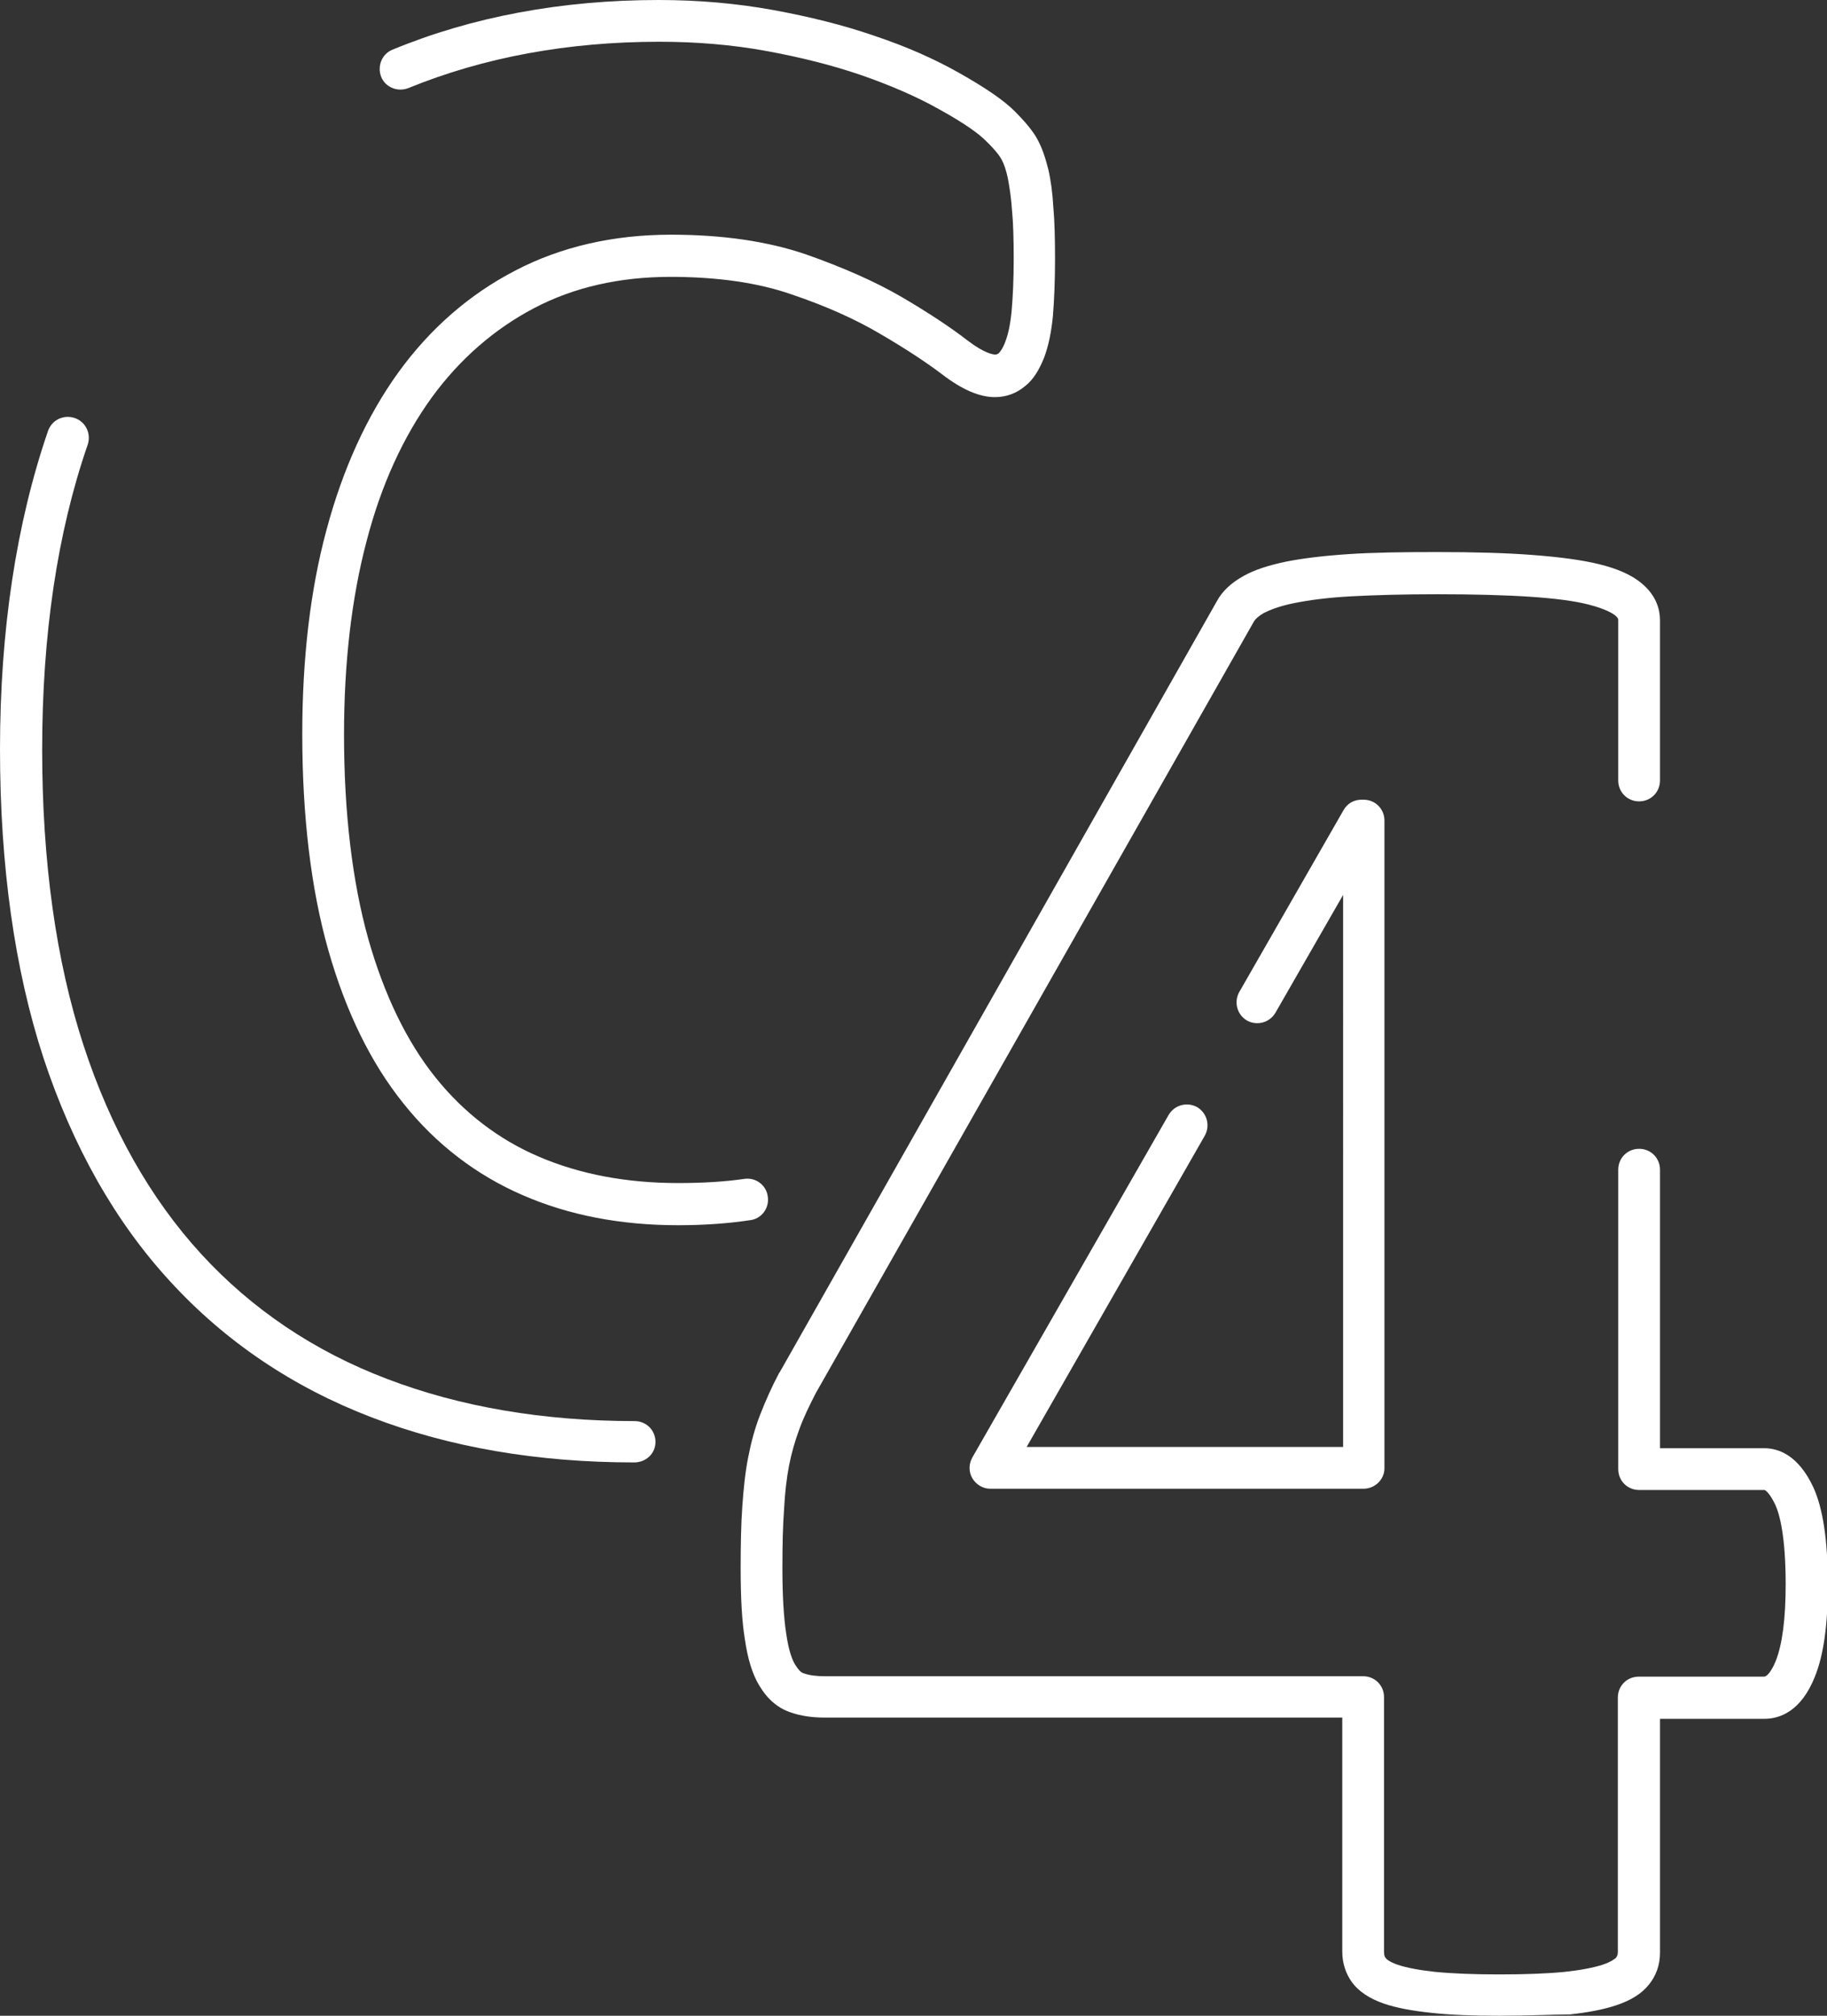
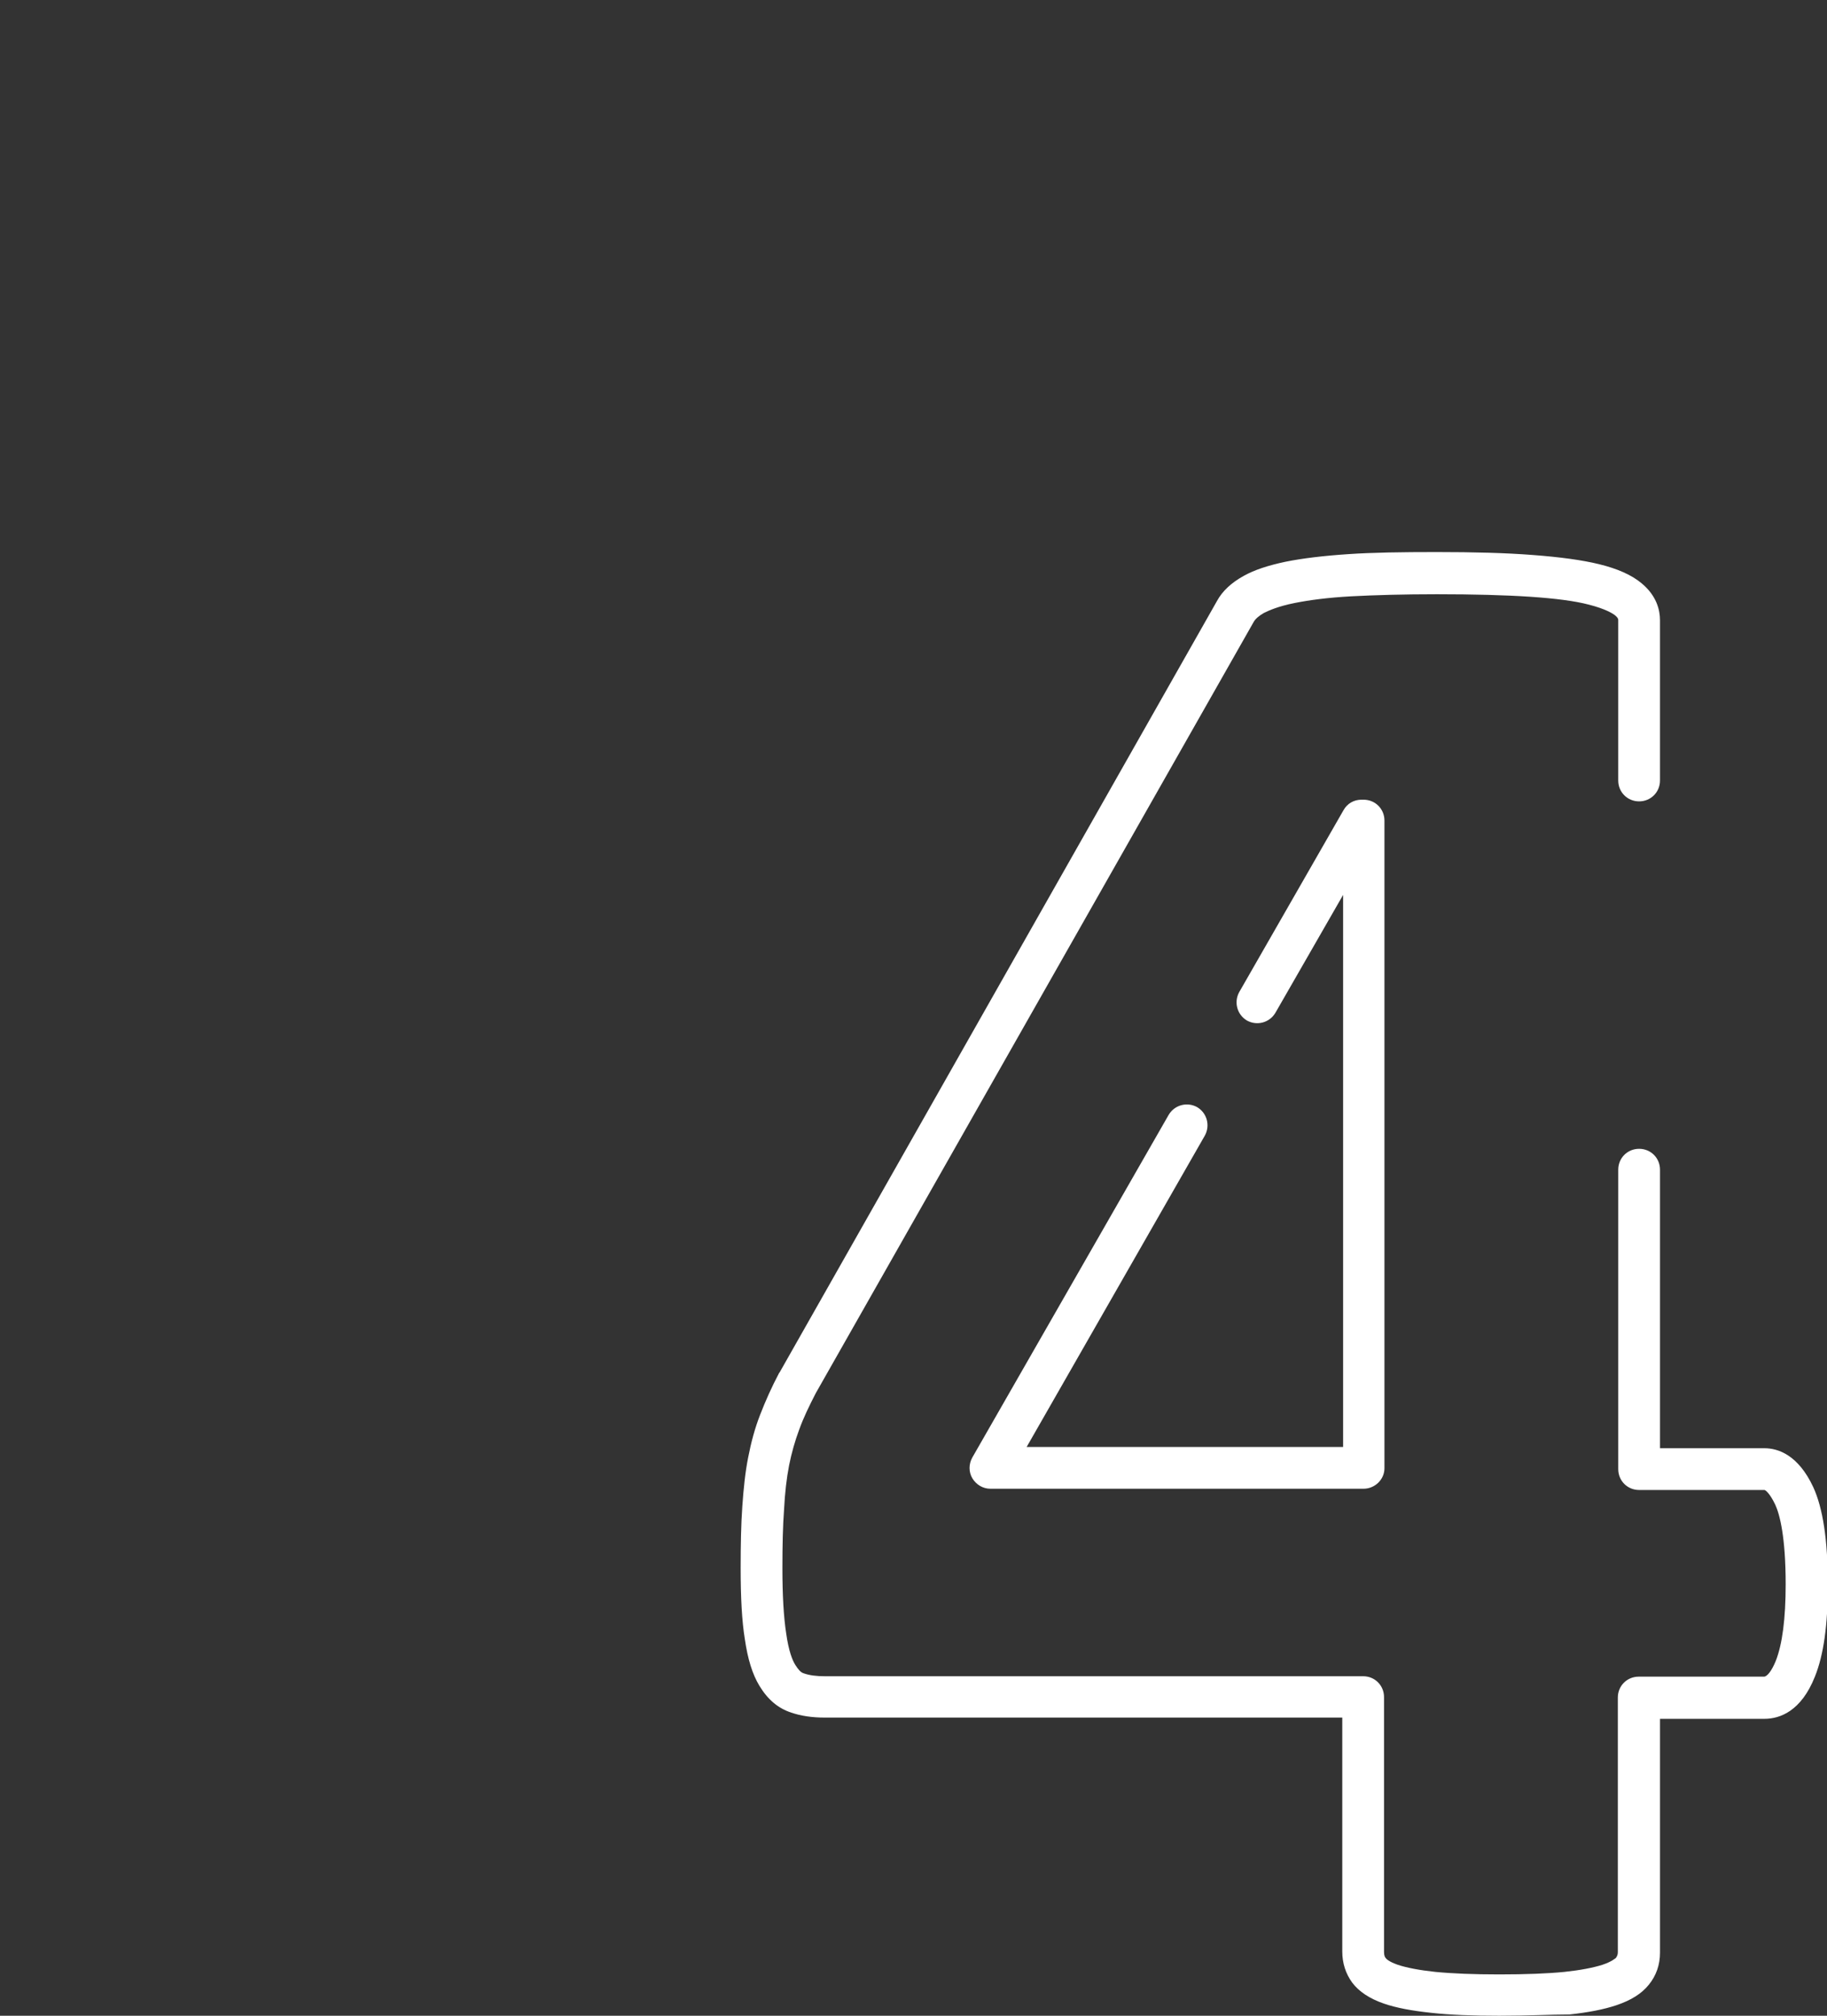
<svg xmlns="http://www.w3.org/2000/svg" version="1.1" x="0px" y="0px" viewBox="0 0 437.6 482.7" style="enable-background:new 0 0 437.6 482.7;" xml:space="preserve">
  <rect x="0" y="0" width="437.6" height="482.7" fill="#333333" stroke="none" />
  <style type="text/css">
	.st0{display:none;}
	.st1{display:inline;fill:#1A1A1A;}
	.st2{fill:url(#SVGID_1_);}
	
		.st3{fill:none;stroke:#FFFFFF;stroke-width:10;stroke-linecap:round;stroke-linejoin:round;stroke-miterlimit:10;stroke-dasharray:0,21;}
	.st4{fill:none;stroke:#FFFFFF;stroke-width:10;stroke-linecap:round;stroke-linejoin:round;stroke-miterlimit:10;}
	.st5{fill:#FFFFFF;}
	.st6{fill:#FF0000;stroke:#FFFFFF;stroke-width:10;stroke-linecap:round;stroke-linejoin:round;stroke-miterlimit:10;}
	.st7{fill:#00FFFF;}
	.st8{fill:none;stroke:#FFFFFF;stroke-width:10;stroke-linecap:round;stroke-linejoin:round;}
	.st9{fill:#42EB89;}
	
		.st10{fill:none;stroke:#FFFFFF;stroke-width:10;stroke-linecap:round;stroke-linejoin:round;stroke-miterlimit:10;stroke-dasharray:0,23;}
	
		.st11{fill:none;stroke:#FFFFFF;stroke-width:10;stroke-linecap:round;stroke-linejoin:round;stroke-miterlimit:10;stroke-dasharray:0,19;}
	.st12{fill:none;stroke:#FFFFFF;stroke-width:10;stroke-linecap:round;stroke-linejoin:round;stroke-dasharray:0,25.295;}
	.st13{fill:none;stroke:#FFFFFF;stroke-width:10;stroke-linecap:round;stroke-linejoin:round;stroke-dasharray:0,23.838;}
	.st14{fill:none;stroke:#FFFFFF;stroke-width:10;stroke-linecap:round;stroke-linejoin:round;stroke-dasharray:0,25.347;}
	.st15{fill:none;stroke:#FFFFFF;stroke-width:10;stroke-linecap:round;stroke-linejoin:round;stroke-dasharray:0,20.9;}
	.st16{fill:none;stroke:#FFFFFF;stroke-width:10;stroke-linecap:round;stroke-linejoin:round;stroke-dasharray:0,19.113;}
	.st17{fill:none;stroke:#FFFFFF;stroke-width:10;stroke-linecap:round;stroke-linejoin:round;stroke-dasharray:0,19.5;}
	.st18{fill:none;stroke:#FFFFFF;stroke-width:10;stroke-linecap:round;stroke-linejoin:round;stroke-dasharray:0,20.945;}
	.st19{fill:none;stroke:#FFFFFF;stroke-width:10;stroke-linecap:round;stroke-linejoin:round;stroke-dasharray:0,20.896;}
	.st20{fill:none;stroke:#FFFFFF;stroke-width:10;stroke-linecap:round;stroke-linejoin:round;stroke-dasharray:0,18.242;}
	.st21{fill:none;stroke:#FFFFFF;stroke-width:10;stroke-linecap:round;stroke-linejoin:round;stroke-dasharray:0,23.637;}
	.st22{fill:none;stroke:#FFFFFF;stroke-width:10;stroke-linecap:round;stroke-linejoin:round;stroke-dasharray:0,21.961;}
	
		.st23{fill:none;stroke:#FFFFFF;stroke-width:10;stroke-linecap:round;stroke-linejoin:round;stroke-miterlimit:10;stroke-dasharray:0,22;}
	
		.st24{fill:none;stroke:#FFFFFF;stroke-width:10;stroke-linecap:round;stroke-linejoin:round;stroke-miterlimit:10;stroke-dasharray:0,20;}
	
		.st25{fill:none;stroke:#FFFFFF;stroke-width:10;stroke-linecap:round;stroke-linejoin:round;stroke-miterlimit:10;stroke-dasharray:0,27;}
	
		.st26{fill:none;stroke:#FFFFFF;stroke-width:10;stroke-linecap:round;stroke-linejoin:round;stroke-miterlimit:10;stroke-dasharray:0,18;}
	
		.st27{fill:none;stroke:#FFFFFF;stroke-width:10;stroke-linecap:round;stroke-linejoin:round;stroke-miterlimit:10;stroke-dasharray:0,70;}
	.st28{opacity:0.8;fill:#FFFFFF;}
	.st29{fill:none;stroke:#42EB89;stroke-width:10;stroke-linecap:round;stroke-linejoin:round;}
	.st30{fill:none;stroke:#42EB89;stroke-width:10;stroke-linecap:round;stroke-linejoin:round;stroke-miterlimit:10;}
	.st31{fill:none;stroke:#42EB89;stroke-width:10;stroke-linecap:round;stroke-linejoin:round;stroke-dasharray:0,24.562;}
	
		.st32{fill:none;stroke:#42EB89;stroke-width:10;stroke-linecap:round;stroke-linejoin:round;stroke-miterlimit:10;stroke-dasharray:0,68.56;}
	
		.st33{fill:none;stroke:#42EB89;stroke-width:10;stroke-linecap:round;stroke-linejoin:round;stroke-miterlimit:10;stroke-dasharray:0,23;}
	
		.st34{fill:none;stroke:#42EB89;stroke-width:10;stroke-linecap:round;stroke-linejoin:round;stroke-miterlimit:10;stroke-dasharray:0,22;}
	.st35{fill:#13132B;}
	.st36{opacity:8.000000e-02;fill:#FFFFFF;}
	.st37{opacity:0.16;fill:#FFFFFF;}
	.st38{opacity:0.24;fill:#FFFFFF;}
	.st39{opacity:0.32;fill:#FFFFFF;}
	.st40{opacity:0.4;fill:#FFFFFF;}
	.st41{opacity:0.48;fill:#FFFFFF;}
	.st42{opacity:0.56;fill:#FFFFFF;}
	.st43{opacity:0.64;fill:#FFFFFF;}
	.st44{opacity:0.72;fill:#FFFFFF;}
	.st45{fill:none;stroke:#13132B;stroke-width:10;stroke-linecap:round;stroke-linejoin:round;stroke-miterlimit:10;}
	.st46{fill:none;stroke:#42EB89;stroke-width:3;stroke-linecap:round;stroke-linejoin:round;stroke-miterlimit:10;}
	
		.st47{fill:none;stroke:#FFFFFF;stroke-width:10;stroke-linecap:round;stroke-linejoin:round;stroke-miterlimit:10;stroke-dasharray:0,24;}
	.st48{clip-path:url(#SVGID_00000147925295101465392280000007611330919788212924_);fill:#FFFFFF;}
	.st49{opacity:0.4;clip-path:url(#SVGID_00000147925295101465392280000007611330919788212924_);fill:#FFFFFF;}
	.st50{opacity:0.7;clip-path:url(#SVGID_00000147925295101465392280000007611330919788212924_);fill:#FFFFFF;}
	.st51{fill:none;stroke:#FFFFFF;stroke-width:30;stroke-miterlimit:10;}
	.st52{opacity:0.7;fill:#FFFFFF;}
	
		.st53{fill:none;stroke:#FFFFFF;stroke-width:10;stroke-linecap:round;stroke-linejoin:round;stroke-miterlimit:10;stroke-dasharray:0,26;}
	
		.st54{fill:none;stroke:#FFFFFF;stroke-width:10;stroke-linecap:round;stroke-linejoin:round;stroke-miterlimit:10;stroke-dasharray:0,17;}
	
		.st55{fill:none;stroke:#FFFFFF;stroke-width:10;stroke-linecap:round;stroke-linejoin:round;stroke-miterlimit:10;stroke-dasharray:0,31;}
	
		.st56{fill:none;stroke:#FFFFFF;stroke-width:10;stroke-linecap:round;stroke-linejoin:round;stroke-miterlimit:10;stroke-dasharray:0,40;}
	
		.st57{opacity:0.2;fill:none;stroke:#FFFFFF;stroke-width:10;stroke-linecap:round;stroke-linejoin:round;stroke-miterlimit:10;stroke-dasharray:0,20;}
	.st58{opacity:0.4;fill:none;stroke:#FFFFFF;stroke-width:10;stroke-linecap:round;stroke-linejoin:round;stroke-miterlimit:10;}
	.st59{opacity:0.2;fill:none;stroke:#FFFFFF;stroke-width:10;stroke-linecap:round;stroke-linejoin:round;stroke-miterlimit:10;}
	.st60{display:inline;fill:none;stroke:#3F54A6;stroke-width:0.943;stroke-miterlimit:10;}
</style>
  <g id="bg" class="st0">
</g>
  <g id="Fill_Layers">
</g>
  <g id="glow">
</g>
  <g id="Outlines">
    <g>
      <g>
        <g>
-           <path class="st5" d="M151.9,350.2c-23.1,0-44.2-3.6-62.9-10.8c-18.8-7.2-35-18.1-48.2-32.5c-13.2-14.3-23.4-32.4-30.4-53.6      C3.5,232.2,0,207.3,0,179.4c0-28.4,3.9-54.1,11.5-76.2c0.9-2.6,3.7-4,6.4-3.1c2.6,0.9,4,3.7,3.1,6.4      c-7.3,21.1-10.9,45.6-10.9,73c0,26.8,3.3,50.6,9.9,70.8c6.5,19.9,16,36.7,28.2,50c12.1,13.2,27.1,23.3,44.5,29.9      c17.5,6.7,37.5,10.1,59.3,10.1c2.8,0,5,2.2,5,5S154.7,350.2,151.9,350.2z M162.4,293.4c-13.7,0-26.2-2.4-37.2-7.2      c-11.1-4.8-20.8-12.2-28.6-22c-7.8-9.7-13.8-22-18-36.8c-4.1-14.5-6.2-31.9-6.2-51.6c0-18,1.9-34.5,5.8-48.9      c3.9-14.6,9.7-27.3,17.2-37.7c7.6-10.5,17-18.7,28-24.4c10.9-5.7,23.5-8.6,37.3-8.6c12.4,0,23.2,1.6,32.3,4.7      c8.8,3.1,16.6,6.5,23.1,10.3c6.3,3.7,11.6,7.2,15.6,10.3c4.2,3.2,6.2,3.4,6.7,3.4c0.3,0,0.5-0.1,0.8-0.3      c0.2-0.2,0.9-0.9,1.6-2.8c0.7-1.8,1.2-4.2,1.5-7.3c0.3-3.4,0.5-7.6,0.5-12.5c0-4.6-0.1-8.5-0.4-11.6c-0.2-3-0.6-5.6-1-7.7      c-0.4-1.9-0.9-3.4-1.5-4.5c-0.3-0.6-1.3-2.1-3.9-4.6c-1.3-1.3-4.3-3.7-11-7.4c-5.5-3.1-11.8-5.8-18.7-8.2      c-7-2.4-14.6-4.3-22.8-5.8c-8.2-1.5-16.8-2.2-25.6-2.2c-21.8,0-42,3.7-60.1,11.1c-2.6,1-5.5-0.2-6.5-2.7c-1-2.6,0.2-5.5,2.7-6.5      C113.1,4,134.6,0,157.8,0c9.4,0,18.6,0.8,27.4,2.4c8.7,1.6,16.8,3.6,24.3,6.2c7.5,2.5,14.3,5.5,20.3,8.9      c6.2,3.5,10.6,6.5,13.2,9.1c2.6,2.6,4.5,4.9,5.5,6.8c1.1,2,1.9,4.4,2.6,7.2c0.6,2.6,1,5.6,1.2,9.1c0.3,3.3,0.4,7.5,0.4,12.4      c0,5.2-0.2,9.7-0.5,13.5c-0.4,4.1-1.1,7.3-2.1,10c-1.2,3-2.6,5.3-4.5,6.8c-2.1,1.8-4.6,2.7-7.3,2.7c-3.7,0-7.9-1.8-12.7-5.5      c-3.7-2.8-8.7-6.1-14.7-9.6c-5.9-3.5-13-6.7-21.3-9.5c-8-2.8-17.8-4.2-29-4.2c-12.2,0-23.2,2.5-32.7,7.5      c-9.5,5-17.8,12.2-24.5,21.4c-6.8,9.4-12.1,20.9-15.6,34.4c-3.6,13.6-5.4,29.2-5.4,46.3c0,18.8,2,35.3,5.8,48.9      c3.8,13.4,9.2,24.6,16.1,33.2c6.8,8.5,15.2,14.9,24.8,19c9.8,4.2,21,6.3,33.3,6.3c5.7,0,11.1-0.3,15.9-1      c2.7-0.4,5.3,1.5,5.6,4.3c0.4,2.7-1.5,5.3-4.3,5.6C174.3,293,168.5,293.4,162.4,293.4z" />
-         </g>
+           </g>
      </g>
      <g>
        <g>
          <path class="st5" d="M359.1,482.7c-6.4,0-11.8-0.2-16.3-0.7c-4.7-0.5-8.4-1.2-11.3-2.2c-3.5-1.2-6-2.9-7.6-5      c-1.6-2.2-2.4-4.7-2.4-7.5v-56h-124c-3,0-5.7-0.4-8-1.2c-3.1-1-5.6-3.1-7.6-6.4c-1.7-2.8-2.8-6.4-3.5-11.2c-0.7-4.3-1-9.9-1-17      c0-5.6,0.1-10.6,0.4-14.8c0.3-4.3,0.7-8.2,1.4-11.7c0.7-3.6,1.6-7,2.9-10.3c1.2-3.1,2.7-6.5,4.5-9.9c0,0,0-0.1,0.1-0.1      l104.8-184.8c1.3-2.4,3.5-4.4,6.4-6c2.5-1.4,5.8-2.5,10.1-3.4c4-0.8,8.9-1.4,14.9-1.8c5.8-0.4,12.9-0.5,21.2-0.5      c8.9,0,16.6,0.2,23,0.7c6.6,0.5,11.8,1.2,15.9,2.2c4.5,1.1,7.8,2.6,10.1,4.5c3.7,3,4.5,6.5,4.5,8.9v38.4c0,2.8-2.2,5-5,5      s-5-2.2-5-5v-38.4c0-0.2,0-0.5-0.7-1.1c-0.6-0.5-2.4-1.6-6.3-2.6c-3.4-0.9-8.2-1.5-14.1-1.9c-6.1-0.4-13.7-0.6-22.3-0.6      c-8,0-14.9,0.2-20.6,0.5c-5.5,0.3-10,0.9-13.5,1.6c-4,0.8-6.2,1.8-7.4,2.4c-1.2,0.7-2,1.4-2.4,2.1L195.4,333.6      c-1.6,3.1-3,6-4,8.8c-1,2.7-1.8,5.5-2.4,8.5c-0.6,3.1-1,6.6-1.2,10.5c-0.3,4-0.4,8.7-0.4,14.1c0,6.5,0.3,11.7,0.9,15.6      c0.6,4.3,1.5,6.5,2.2,7.6c0.7,1.1,1.3,1.8,2,2c1.4,0.5,3.1,0.7,5,0.7h129c2.8,0,5,2.2,5,5v61c0,0.9,0.2,1.3,0.5,1.6      c0,0,0.5,0.7,2.8,1.5c2.1,0.7,5.2,1.3,9,1.7c4.1,0.4,9.2,0.6,15.3,0.6c6.4,0,11.6-0.2,15.6-0.6c3.8-0.4,6.9-1,9.1-1.7      c2.4-0.8,3.1-1.6,3.2-1.6c0.3-0.4,0.5-0.8,0.5-1.4v-61c0-2.8,2.2-5,5-5h30c0.8,0,1.9-1.5,2.8-3.7c1.6-4,2.4-10.2,2.4-18.4      c0-11.3-1.4-16.7-2.5-19.1c-1.4-2.9-2.4-3.5-2.6-3.5h-30c-2.8,0-5-2.2-5-5v-71.7c0-2.8,2.2-5,5-5s5,2.2,5,5v66.7h25      c3.3,0,8.1,1.6,11.7,9.3c2.3,5,3.5,12.6,3.5,23.4c0,9.6-1,16.8-3.1,22c-3.3,8.3-8.4,10.1-12.1,10.1h-25v56      c0,2.9-0.9,5.5-2.7,7.7c-1.7,2.1-4.2,3.7-7.8,4.9c-3,1-6.6,1.7-11.2,2.2C371.5,482.4,365.9,482.7,359.1,482.7z M326.6,356.5      h-89.4c-1.8,0-3.4-1-4.3-2.5s-0.9-3.4,0-5l47-82c1.4-2.4,4.4-3.2,6.8-1.9c2.4,1.4,3.2,4.4,1.9,6.8l-42.7,74.6h75.8V214.3      l-16.2,28.2c-1.4,2.4-4.4,3.2-6.8,1.9c-2.4-1.4-3.2-4.4-1.9-6.8l25-43.6c0.9-1.6,2.5-2.5,4.3-2.5h0.5c2.8,0,5,2.2,5,5v155.1      C331.6,354.3,329.3,356.5,326.6,356.5z" />
        </g>
      </g>
    </g>
  </g>
  <g id="Další_elementy">
</g>
  <g id="Formicky" class="st0">
</g>
  <g id="Layer_7">
</g>
</svg>